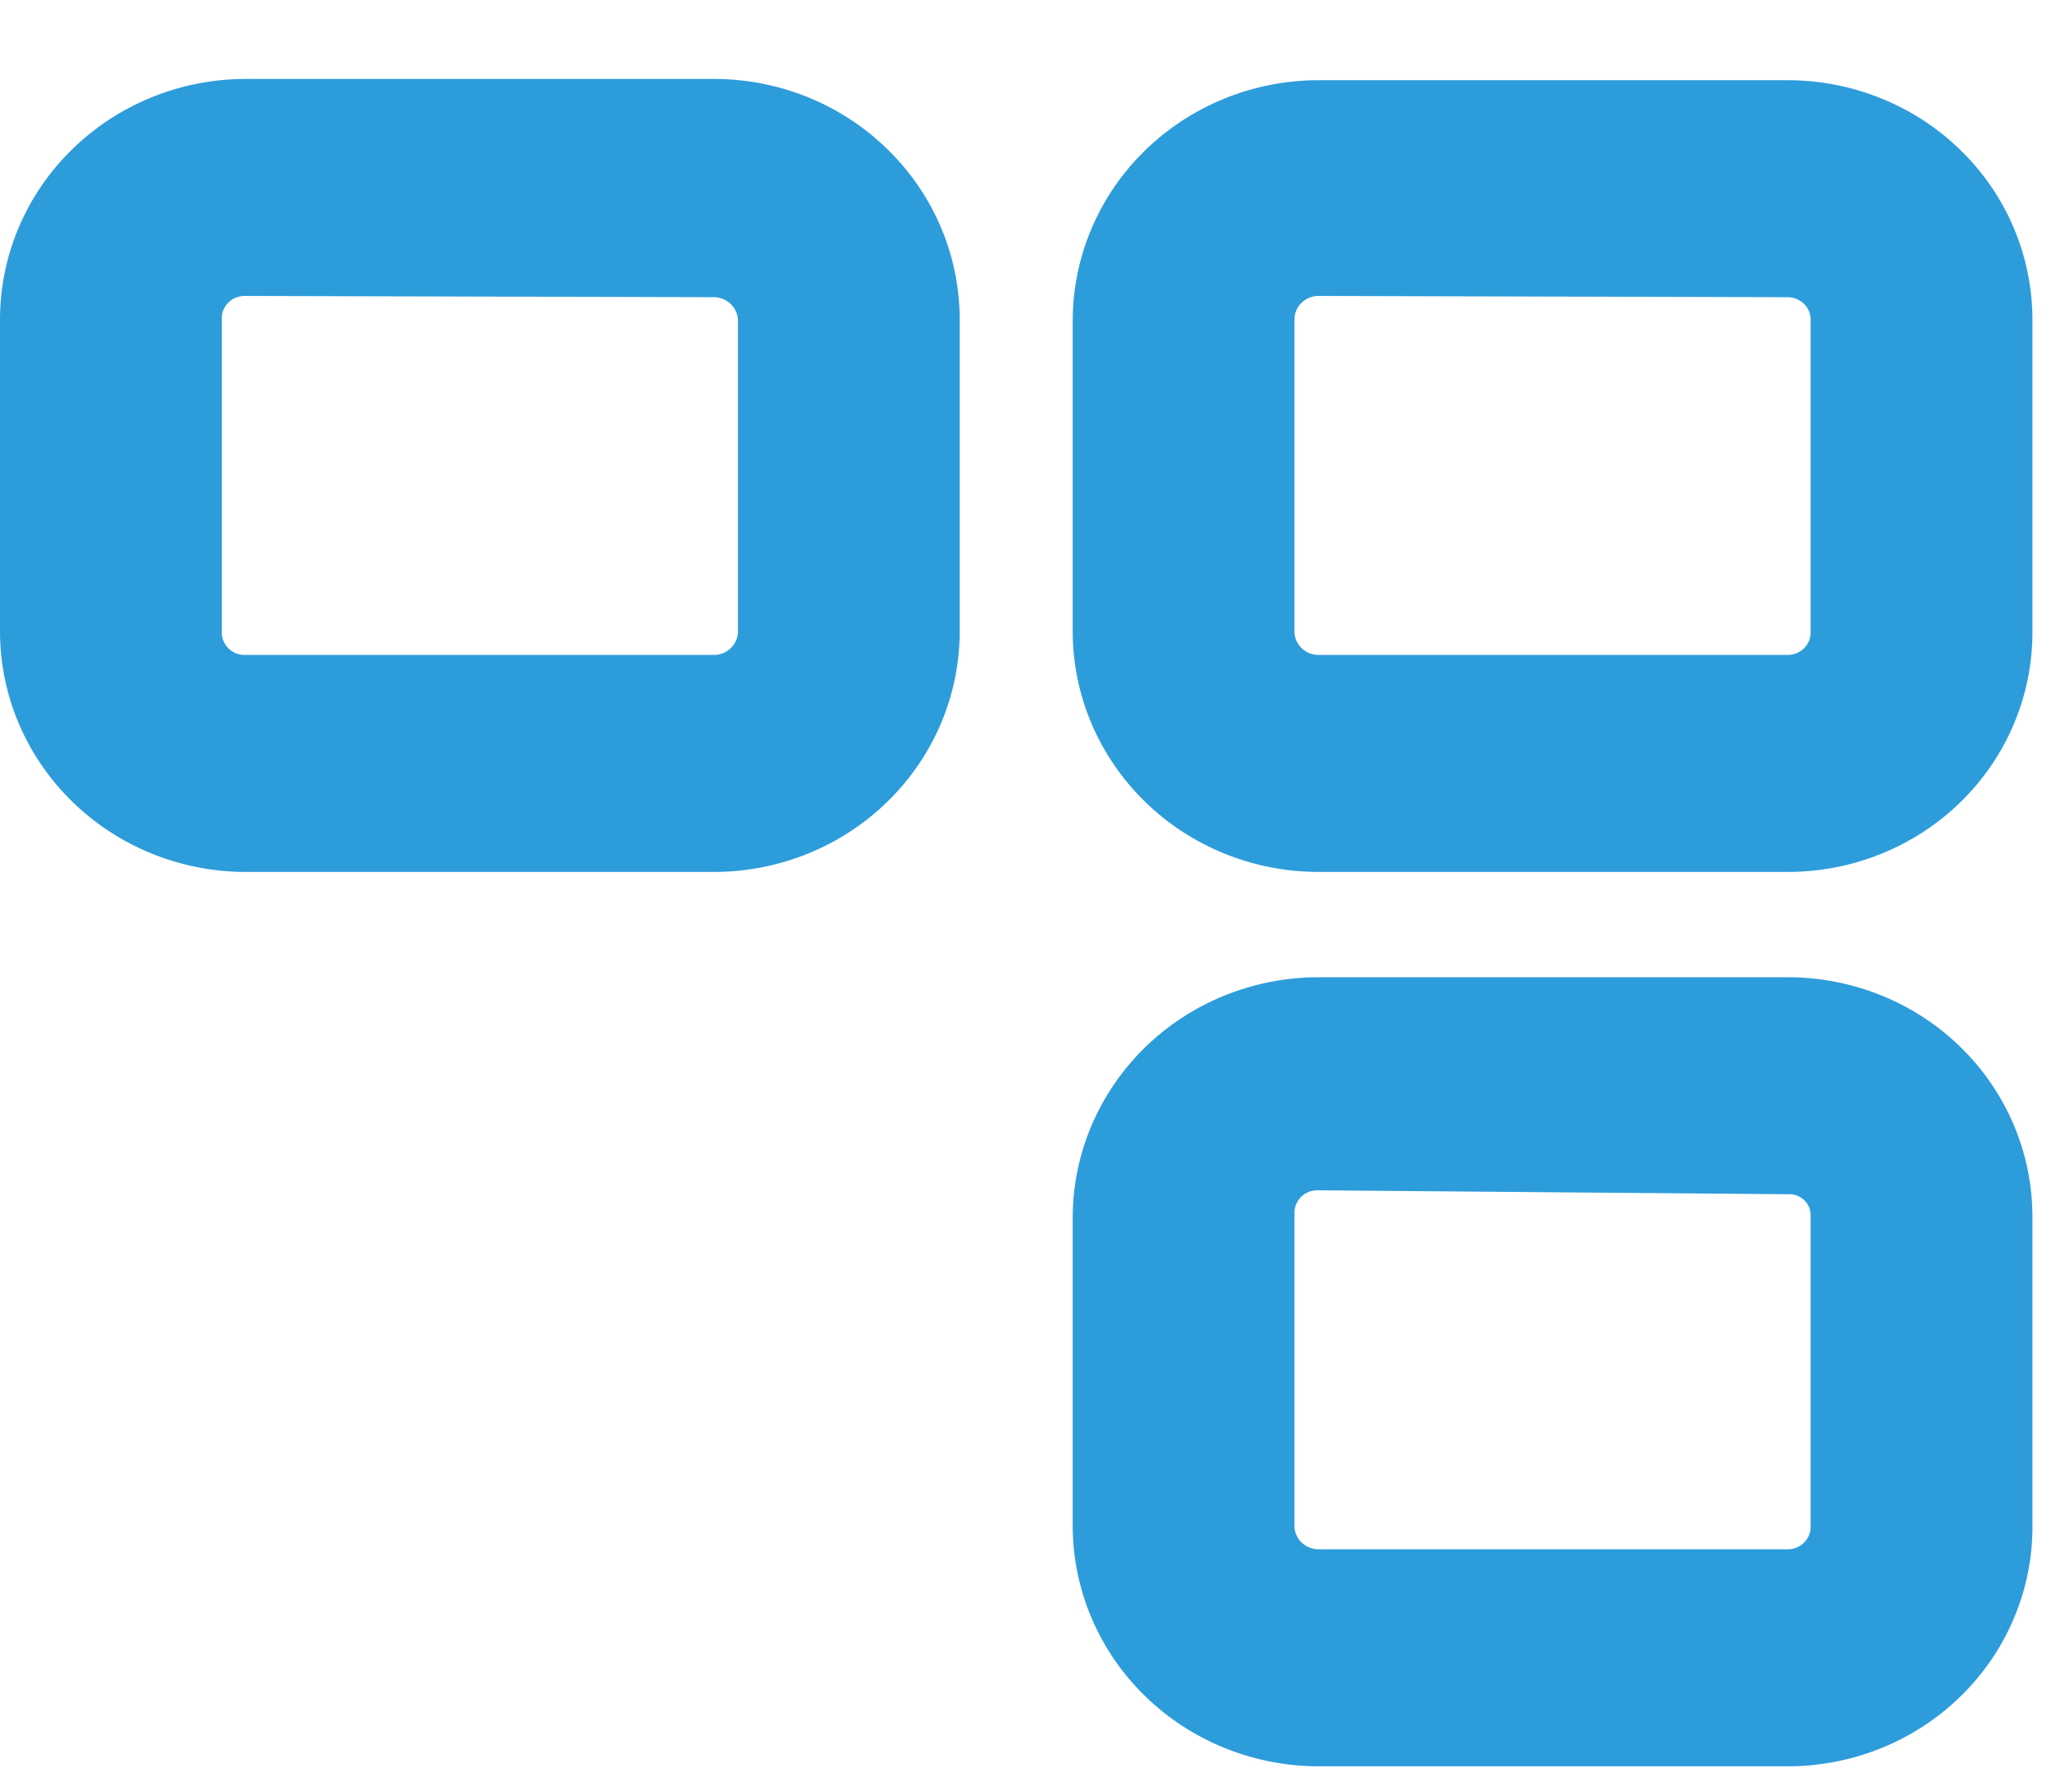
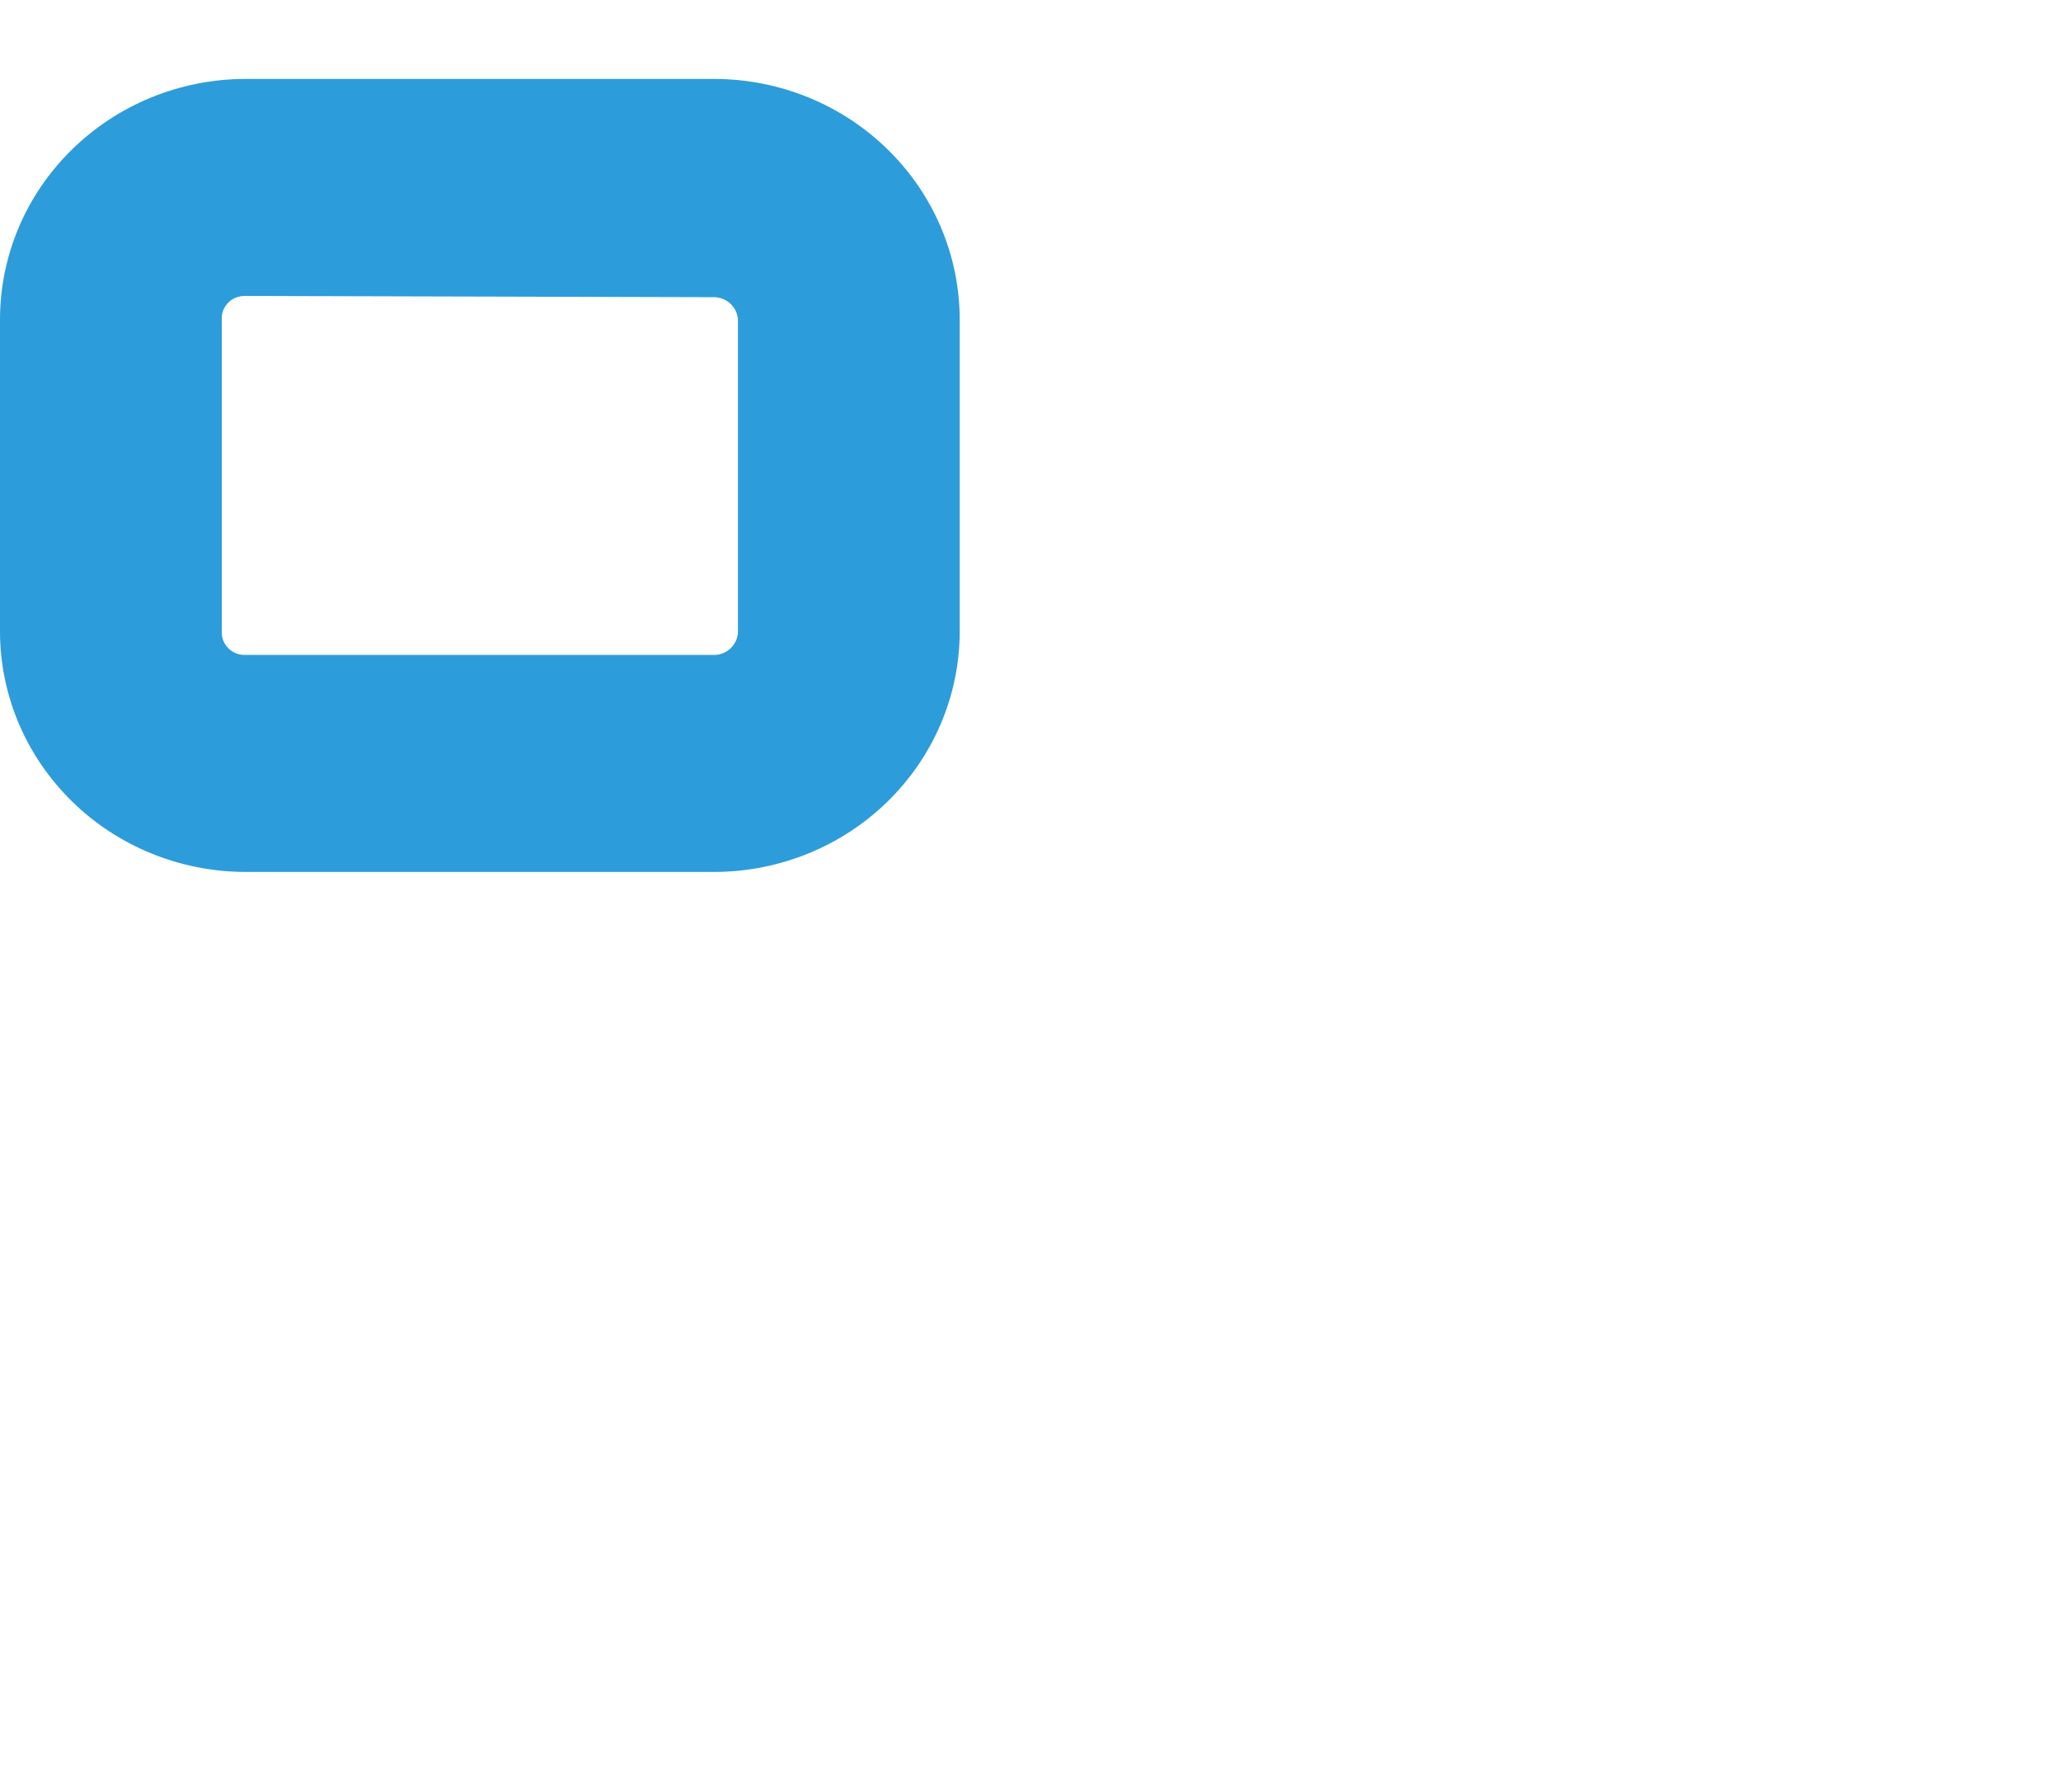
<svg xmlns="http://www.w3.org/2000/svg" width="23" height="20" viewBox="0 0 23 20" fill="none">
-   <path d="M19.951 9.732H14.701C13.978 9.728 13.286 9.446 12.775 8.945C12.264 8.445 11.975 7.768 11.971 7.061V3.567C11.975 2.86 12.264 2.182 12.775 1.682C13.286 1.182 13.978 0.899 14.701 0.895H19.951C20.309 0.895 20.664 0.964 20.995 1.099C21.327 1.233 21.628 1.43 21.881 1.678C22.135 1.926 22.336 2.22 22.473 2.544C22.61 2.869 22.681 3.216 22.681 3.567V7.061C22.681 7.411 22.61 7.759 22.473 8.083C22.336 8.407 22.135 8.702 21.881 8.95C21.628 9.198 21.327 9.394 20.995 9.529C20.664 9.663 20.309 9.732 19.951 9.732ZM14.701 3.303C14.634 3.306 14.572 3.334 14.524 3.38C14.477 3.426 14.449 3.487 14.446 3.552V7.061C14.449 7.126 14.477 7.187 14.524 7.233C14.572 7.279 14.634 7.307 14.701 7.31H19.951C20.018 7.31 20.083 7.284 20.131 7.237C20.179 7.19 20.206 7.127 20.206 7.061V3.567C20.206 3.501 20.179 3.437 20.131 3.39C20.083 3.344 20.018 3.317 19.951 3.317L14.701 3.303Z" fill="#2D9CDB" />
-   <path d="M19.951 19.714H14.701C13.978 19.71 13.286 19.427 12.775 18.927C12.264 18.427 11.975 17.75 11.971 17.043V13.578C11.975 12.871 12.264 12.194 12.775 11.693C13.286 11.193 13.978 10.911 14.701 10.907H19.951C20.309 10.907 20.664 10.976 20.995 11.11C21.327 11.244 21.628 11.441 21.881 11.689C22.135 11.937 22.336 12.232 22.473 12.556C22.61 12.88 22.681 13.227 22.681 13.578V17.087C22.669 17.787 22.376 18.456 21.865 18.947C21.355 19.439 20.667 19.714 19.951 19.714ZM14.701 13.285C14.633 13.285 14.568 13.311 14.52 13.358C14.473 13.405 14.446 13.468 14.446 13.534V17.043C14.449 17.108 14.477 17.169 14.524 17.215C14.572 17.261 14.634 17.288 14.701 17.292H19.951C20.018 17.292 20.083 17.266 20.131 17.219C20.179 17.172 20.206 17.109 20.206 17.043V13.578C20.208 13.545 20.203 13.511 20.191 13.48C20.179 13.449 20.16 13.421 20.136 13.397C20.112 13.373 20.083 13.355 20.051 13.343C20.019 13.332 19.985 13.326 19.951 13.329L14.701 13.285Z" fill="#2D9CDB" />
  <path d="M7.98 9.732H2.73C2.007 9.728 1.315 9.446 0.804 8.945C0.293 8.445 0.004 7.768 3.06391e-10 7.061V3.567C-1.08306e-05 2.857 0.287 2.176 0.799 1.673C1.31 1.169 2.005 0.884 2.73 0.881H7.98C8.705 0.884 9.4 1.169 9.911 1.673C10.423 2.176 10.71 2.857 10.71 3.567V7.061C10.706 7.768 10.417 8.445 9.906 8.945C9.395 9.446 8.703 9.728 7.98 9.732ZM2.73 3.303C2.695 3.303 2.661 3.31 2.629 3.323C2.597 3.336 2.568 3.356 2.544 3.381C2.52 3.406 2.502 3.435 2.49 3.467C2.478 3.499 2.473 3.533 2.475 3.567V7.061C2.475 7.127 2.502 7.19 2.55 7.237C2.598 7.284 2.662 7.31 2.73 7.31H7.98C8.046 7.307 8.109 7.279 8.156 7.233C8.203 7.187 8.231 7.126 8.235 7.061V3.567C8.231 3.502 8.203 3.44 8.156 3.394C8.109 3.348 8.046 3.321 7.98 3.317L2.73 3.303Z" fill="#2D9CDB" />
</svg>